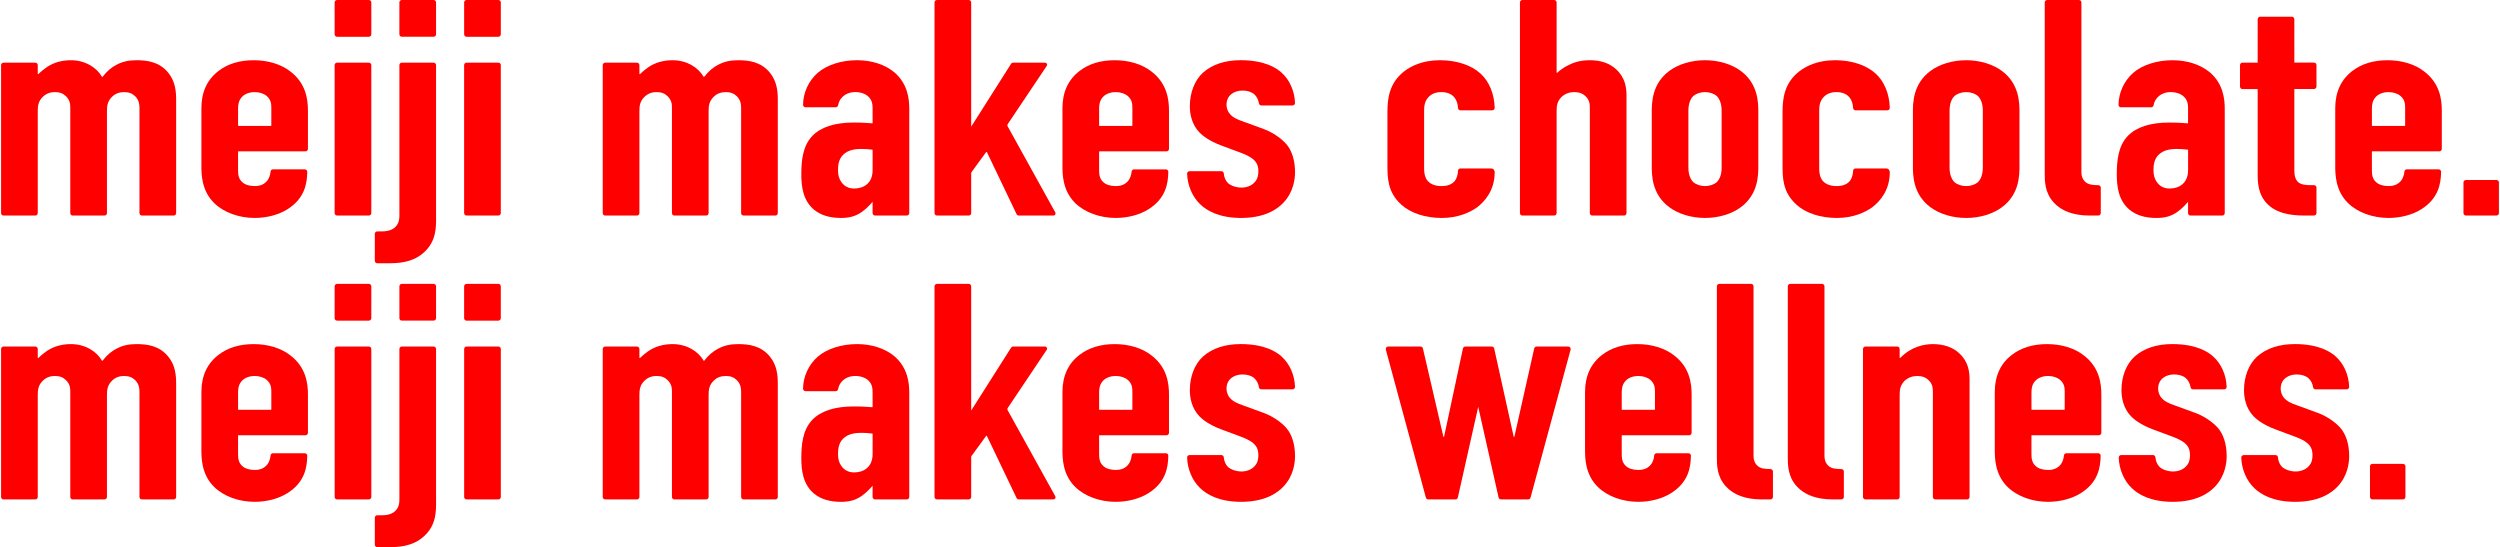
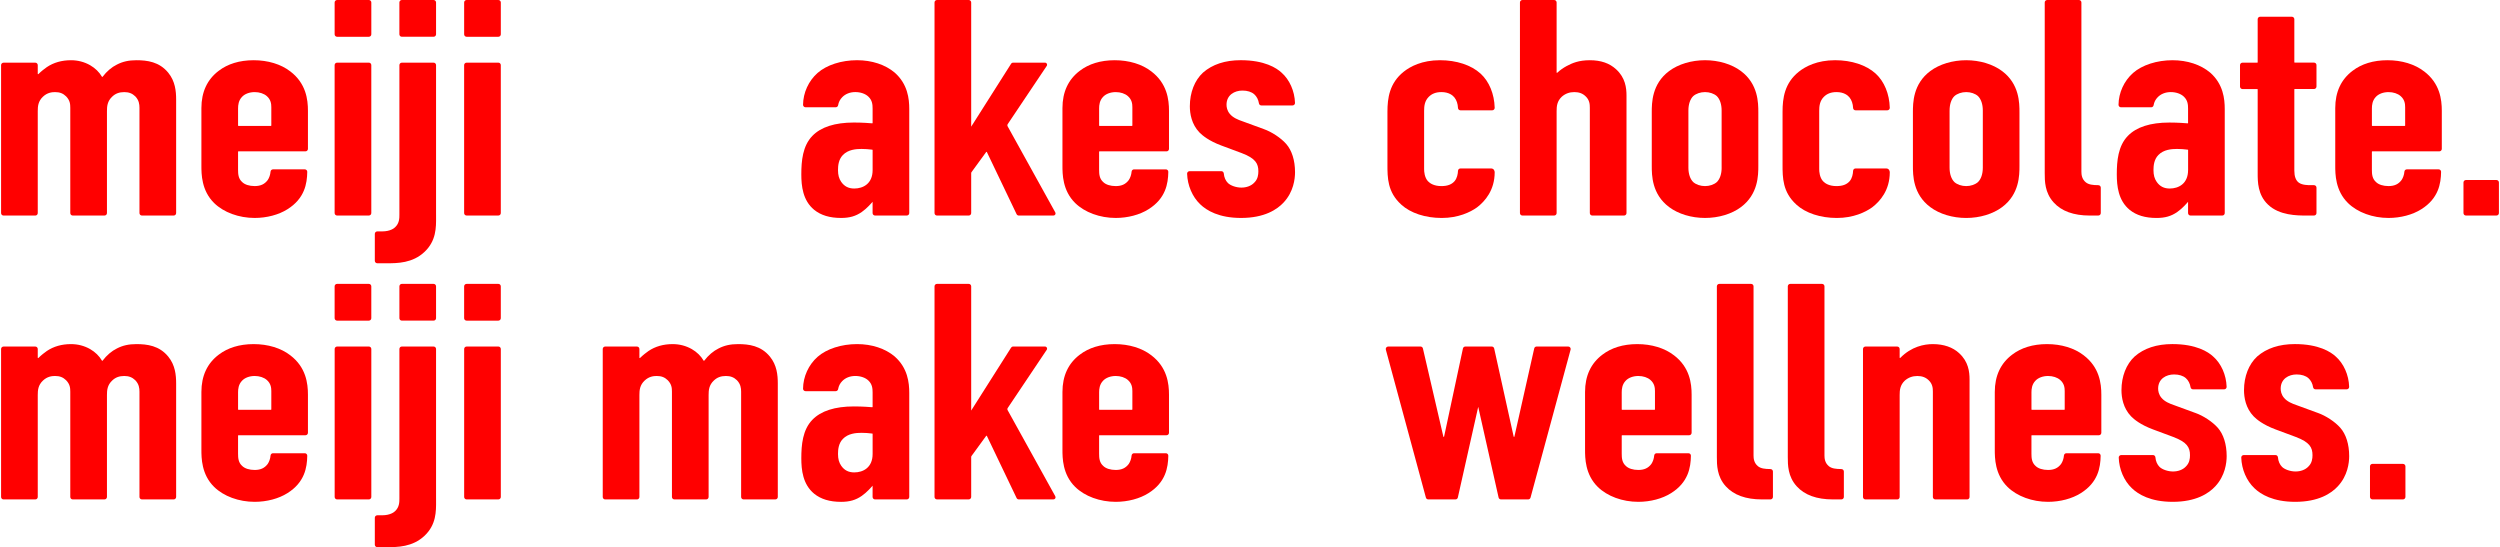
<svg xmlns="http://www.w3.org/2000/svg" width="1156" height="253" viewBox="0 0 1156 253" fill="none">
  <g clip-path="url(#clip0_45_1884)">
    <path d="M63.058 27.849C59.525 27.849 56.742 28.471 54.049 29.865C51.645 31.039 49.359 32.986 47.444 35.499C47.389 35.575 47.306 35.582 47.279 35.582C47.224 35.582 47.182 35.554 47.155 35.506C45.867 33.31 44.083 31.564 41.693 30.162C38.993 28.63 36.011 27.849 32.815 27.849C28.552 27.849 24.805 28.92 21.665 31.032C20.639 31.75 19.13 32.889 17.76 34.249C17.684 34.325 17.601 34.304 17.56 34.291C17.512 34.27 17.457 34.229 17.457 34.132V30.114C17.457 29.486 16.947 28.982 16.327 28.982H1.636C1.01 28.982 0.5 29.493 0.5 30.114V98.537C0.5 99.165 1.01 99.676 1.636 99.676H16.327C16.954 99.676 17.457 99.165 17.457 98.537V51.391C17.457 49.154 17.643 46.793 19.867 44.708C21.864 42.81 24.013 42.589 25.46 42.589C27.622 42.589 29.151 43.176 30.556 44.55C32.354 46.393 32.499 48.105 32.499 49.838V98.53C32.499 99.158 33.008 99.669 33.628 99.669H48.319C48.946 99.669 49.455 99.158 49.455 98.53V51.384C49.455 49.148 49.641 46.786 51.866 44.702C53.36 43.259 55.137 42.589 57.451 42.589C59.573 42.589 61.15 43.197 62.548 44.55C64.263 46.331 64.49 48.222 64.49 49.838V98.53C64.49 99.158 65 99.669 65.627 99.669H80.317C80.944 99.669 81.447 99.158 81.447 98.53V46.041C81.447 42.12 81.013 37.577 77.817 33.649C73.664 28.54 68.017 27.849 63.044 27.849H63.058Z" fill="#FF0000" />
-     <path d="M341.265 27.849C337.732 27.849 334.949 28.471 332.256 29.865C329.853 31.039 327.573 32.986 325.651 35.499C325.589 35.575 325.514 35.582 325.486 35.582C325.431 35.582 325.39 35.554 325.362 35.506C324.074 33.31 322.29 31.564 319.9 30.162C317.201 28.63 314.218 27.849 311.023 27.849C306.759 27.849 303.013 28.92 299.872 31.032C298.846 31.75 297.337 32.889 295.967 34.249C295.891 34.325 295.808 34.304 295.767 34.291C295.719 34.27 295.664 34.229 295.664 34.132V30.114C295.664 29.486 295.154 28.982 294.527 28.982H279.837C279.21 28.982 278.707 29.493 278.707 30.114V98.537C278.707 99.165 279.217 99.676 279.837 99.676H294.527C295.154 99.676 295.664 99.165 295.664 98.537V51.391C295.664 49.154 295.85 46.793 298.074 44.708C300.072 42.81 302.221 42.589 303.667 42.589C305.83 42.589 307.359 43.176 308.764 44.55C310.561 46.393 310.706 48.105 310.706 49.838V98.53C310.706 99.158 311.215 99.669 311.842 99.669H326.533C327.16 99.669 327.662 99.158 327.662 98.53V51.384C327.662 49.148 327.848 46.786 330.073 44.702C331.568 43.259 333.344 42.589 335.659 42.589C337.78 42.589 339.357 43.197 340.755 44.55C342.47 46.331 342.697 48.222 342.697 49.838V98.53C342.697 99.158 343.207 99.669 343.827 99.669H358.518C359.144 99.669 359.654 99.158 359.654 98.53V46.041C359.654 42.12 359.22 37.577 356.024 33.649C351.871 28.54 346.224 27.849 341.251 27.849H341.265Z" fill="#FF0000" />
    <path d="M134.218 33.007C129.913 29.679 123.9 27.849 117.289 27.849C110.677 27.849 105.277 29.582 101.158 32.724C95.828 36.735 93.128 42.541 93.128 49.976V76.686C93.128 80.4 93.128 88.119 99.03 93.897C103.431 98.205 110.436 100.78 117.764 100.78C123.349 100.78 128.866 99.317 132.895 96.769C140.878 91.792 141.993 84.902 142.076 79.455C142.076 79.151 141.966 78.868 141.752 78.647C141.539 78.426 141.25 78.309 140.94 78.309H126.228C125.636 78.309 125.147 78.771 125.099 79.379C124.989 80.794 124.5 82.223 123.776 83.279C122.33 85.192 120.471 86.041 117.757 86.041C115.284 86.041 113.191 85.371 111.992 84.191C110.222 82.637 110.078 80.532 110.078 78.502V70.162C110.078 70.066 110.16 69.983 110.257 69.983H141.263C141.89 69.983 142.393 69.472 142.393 68.844V51.225C142.393 46.062 141.546 38.557 134.204 32.993L134.218 33.007ZM125.45 58.039C125.45 58.136 125.367 58.219 125.271 58.219H110.264C110.167 58.219 110.084 58.136 110.084 58.039V50.121C110.084 48.657 110.27 46.517 111.882 44.819C113.156 43.417 115.353 42.589 117.771 42.589C119.995 42.589 122.034 43.266 123.377 44.439C125.209 46.048 125.457 47.932 125.457 49.562V58.046L125.45 58.039Z" fill="#FF0000" />
    <path d="M532.368 33.007C528.063 29.679 522.051 27.849 515.439 27.849C508.827 27.849 503.427 29.582 499.309 32.724C493.978 36.735 491.278 42.541 491.278 49.976V76.686C491.278 80.4 491.278 88.119 497.181 93.897C501.582 98.205 508.586 100.78 515.914 100.78C521.507 100.78 527.016 99.317 531.046 96.769C539.028 91.792 540.144 84.902 540.226 79.462C540.226 79.158 540.116 78.875 539.903 78.654C539.689 78.433 539.4 78.316 539.09 78.316H524.379C523.786 78.316 523.297 78.778 523.249 79.386C523.139 80.801 522.65 82.23 521.927 83.286C520.48 85.199 518.621 86.048 515.907 86.048C513.435 86.048 511.341 85.378 510.142 84.198C508.372 82.644 508.228 80.539 508.228 78.509V70.169C508.228 70.073 508.31 69.99 508.407 69.99H539.414C540.04 69.99 540.543 69.479 540.543 68.851V51.232C540.543 46.068 539.696 38.564 532.354 33L532.368 33.007ZM523.6 58.039C523.6 58.136 523.518 58.219 523.421 58.219H508.414C508.317 58.219 508.235 58.136 508.235 58.039V50.121C508.235 48.657 508.421 46.517 510.032 44.819C511.306 43.417 513.504 42.589 515.921 42.589C518.146 42.589 520.184 43.266 521.527 44.439C523.359 46.048 523.607 47.932 523.607 49.562V58.046L523.6 58.039Z" fill="#FF0000" />
    <path d="M1120.9 33.007C1116.6 29.679 1110.59 27.849 1103.98 27.849C1097.36 27.849 1091.96 29.582 1087.85 32.724C1082.51 36.735 1079.82 42.541 1079.82 49.976V76.686C1079.82 80.4 1079.82 88.119 1085.72 93.897C1090.12 98.205 1097.12 100.78 1104.45 100.78C1110.04 100.78 1115.55 99.317 1119.58 96.769C1127.56 91.792 1128.68 84.902 1128.76 79.455C1128.76 79.151 1128.65 78.868 1128.44 78.647C1128.23 78.426 1127.94 78.309 1127.63 78.309H1112.92C1112.32 78.309 1111.83 78.771 1111.79 79.379C1111.68 80.794 1111.19 82.223 1110.46 83.279C1109.02 85.192 1107.16 86.041 1104.44 86.041C1101.97 86.041 1099.88 85.371 1098.68 84.191C1096.91 82.637 1096.76 80.532 1096.76 78.502V70.162C1096.76 70.066 1096.85 69.983 1096.94 69.983H1127.95C1128.58 69.983 1129.09 69.472 1129.09 68.844V51.225C1129.09 46.062 1128.24 38.557 1120.9 32.993L1120.9 33.007ZM1112.14 58.039C1112.14 58.136 1112.05 58.219 1111.96 58.219H1096.95C1096.85 58.219 1096.77 58.136 1096.77 58.039V50.121C1096.77 48.657 1096.96 46.517 1098.57 44.819C1099.84 43.417 1102.04 42.589 1104.46 42.589C1106.68 42.589 1108.73 43.266 1110.06 44.439C1111.9 46.048 1112.14 47.932 1112.14 49.562V58.046L1112.14 58.039Z" fill="#FF0000" />
    <path d="M185.811 0H200.501C201.128 0 201.631 0.511 201.631 1.132V15.858C201.631 16.486 201.121 16.997 200.495 16.997H185.804C185.177 16.997 184.674 16.486 184.674 15.865V1.139C184.674 0.511 185.184 0 185.811 0Z" fill="#FF0000" />
    <path d="M155.872 28.968H170.562C171.189 28.968 171.692 29.479 171.692 30.1V98.523C171.692 99.151 171.182 99.662 170.555 99.662H155.865C155.238 99.662 154.728 99.151 154.728 98.523V30.107C154.728 29.479 155.238 28.975 155.858 28.975L155.872 28.968Z" fill="#FF0000" />
    <path d="M201.631 99.186V30.107C201.631 29.479 201.121 28.975 200.501 28.975H185.811C185.184 28.975 184.681 29.486 184.681 30.107V99.186C184.681 100.877 184.681 103.197 182.739 105.033C182.291 105.495 180.521 107.001 176.678 107.001H174.454C173.827 107.001 173.317 107.511 173.317 108.14V120.601C173.317 121.229 173.827 121.733 174.454 121.733H178.917C183.648 121.733 190.804 121.733 196.369 116.403C201.714 111.302 201.672 105.219 201.638 100.325C201.638 99.938 201.638 99.558 201.638 99.186H201.631Z" fill="#FF0000" />
    <path d="M155.872 0H170.562C171.189 0 171.699 0.511 171.699 1.139V15.865C171.699 16.493 171.189 17.004 170.562 17.004H155.872C155.245 17.004 154.735 16.493 154.735 15.865V1.139C154.735 0.511 155.245 0 155.872 0Z" fill="#FF0000" />
    <path d="M215.75 28.968H230.441C231.067 28.968 231.57 29.479 231.57 30.1V98.523C231.57 99.151 231.061 99.662 230.434 99.662H215.743C215.116 99.662 214.614 99.151 214.614 98.53V30.107C214.614 29.479 215.123 28.975 215.743 28.975L215.75 28.968Z" fill="#FF0000" />
    <path d="M215.75 0H230.441C231.067 0 231.577 0.511 231.577 1.139V15.865C231.577 16.493 231.067 17.004 230.441 17.004H215.75C215.123 17.004 214.62 16.493 214.62 15.872V1.132C214.62 0.504 215.13 0 215.75 0Z" fill="#FF0000" />
    <path d="M413.72 33.58C409.332 29.879 403.148 27.843 396.295 27.843C389.07 27.843 382.251 30.045 378.057 33.725C373.897 37.377 371.383 42.886 371.328 48.457C371.328 48.761 371.445 49.044 371.659 49.265C371.872 49.479 372.168 49.603 372.471 49.603H386.439C386.99 49.603 387.465 49.196 387.555 48.63C387.789 47.228 388.436 45.965 389.435 44.957C390.916 43.417 393.065 42.575 395.489 42.575C397.913 42.575 400.165 43.348 401.557 44.695C403.341 46.393 403.492 48.367 403.492 50.252V56.852C403.492 56.914 403.464 56.949 403.437 56.976C403.396 57.011 403.341 57.032 403.292 57.025C398.733 56.659 395.916 56.659 394.848 56.659C386.046 56.659 379.579 58.744 375.626 62.851C371.135 67.477 370.529 74.429 370.529 80.615C370.529 85.979 371.204 92.689 376.466 97.018C379.6 99.551 383.67 100.78 388.925 100.78C392.837 100.78 395.696 99.959 398.478 98.026C400.778 96.438 402.879 94.015 403.485 93.303C403.485 93.303 403.485 93.303 403.485 93.317V98.523C403.485 99.151 403.995 99.662 404.615 99.662H419.305C419.932 99.662 420.442 99.151 420.442 98.523V50.397C420.442 45.716 419.746 38.882 413.713 33.58H413.72ZM403.499 78.654C403.499 84.936 399.119 87.173 395.014 87.173C392.383 87.173 390.475 86.207 389.008 84.142C387.961 82.651 387.493 80.953 387.493 78.654C387.493 76.645 387.727 73.738 389.759 71.674C392.169 69.161 395.833 68.871 398.375 68.871C399.952 68.871 401.667 68.989 403.341 69.21C403.43 69.223 403.499 69.299 403.499 69.389V78.654Z" fill="#FF0000" />
    <path d="M1011.71 56.983C1011.67 57.018 1011.63 57.032 1011.57 57.032C1007.02 56.666 1004.19 56.666 1003.12 56.666C994.322 56.666 987.855 58.751 983.902 62.858C979.411 67.484 978.805 74.436 978.805 80.621C978.805 85.986 979.48 92.696 984.742 97.025C987.869 99.558 991.946 100.787 997.201 100.787C1001.11 100.787 1003.97 99.966 1006.75 98.033C1009.05 96.445 1011.16 94.022 1011.76 93.311C1011.76 93.311 1011.76 93.311 1011.76 93.324V98.53C1011.76 99.158 1012.27 99.669 1012.9 99.669H1027.59C1028.22 99.669 1028.72 99.158 1028.72 98.53V50.404C1028.72 45.723 1028.03 38.889 1022 33.587C1017.61 29.886 1011.42 27.849 1004.57 27.849C997.346 27.849 990.528 30.052 986.333 33.731C982.173 37.384 979.659 42.893 979.604 48.464C979.604 48.768 979.721 49.051 979.935 49.272C980.148 49.486 980.444 49.61 980.748 49.61H994.715C995.273 49.61 995.741 49.203 995.831 48.637C996.065 47.235 996.712 45.972 997.711 44.964C999.192 43.424 1001.34 42.582 1003.77 42.582C1006.19 42.582 1008.44 43.355 1009.83 44.702C1011.62 46.4 1011.76 48.374 1011.76 50.259V56.859C1011.76 56.921 1011.73 56.956 1011.71 56.983H1011.71ZM1011.77 78.654C1011.77 84.936 1007.39 87.173 1003.29 87.173C1000.66 87.173 998.751 86.207 997.284 84.142C996.237 82.644 995.769 80.953 995.769 78.654C995.769 76.645 996.003 73.739 998.035 71.674C1000.45 69.161 1004.11 68.871 1006.65 68.871C1008.23 68.871 1009.94 68.989 1011.62 69.21C1011.71 69.223 1011.78 69.299 1011.78 69.389V78.654H1011.77Z" fill="#FF0000" />
    <path d="M465.891 58.322C465.74 58.046 465.754 57.715 465.926 57.453L484.005 30.487C484.205 30.19 484.225 29.803 484.053 29.486C483.888 29.168 483.557 28.968 483.199 28.968H468.481C468.088 28.968 467.73 29.168 467.524 29.493L449.079 58.571V1.139C449.079 0.511 448.57 0 447.943 0H433.252C432.625 0 432.123 0.511 432.123 1.139V98.53C432.123 99.158 432.632 99.669 433.252 99.669H447.943C448.57 99.669 449.079 99.158 449.079 98.53V80.076C449.079 79.897 449.134 79.731 449.238 79.586L456.022 70.273C456.077 70.204 456.146 70.197 456.18 70.204C456.215 70.204 456.283 70.225 456.325 70.3L470.072 99.027C470.258 99.42 470.657 99.669 471.091 99.669H487.125C487.469 99.669 487.786 99.489 487.958 99.192C488.137 98.895 488.137 98.53 487.972 98.226L465.884 58.329L465.891 58.322Z" fill="#FF0000" />
    <path d="M584.264 59.648L574.656 56.127C572.383 55.361 570.076 54.401 568.63 52.62C567.397 51.129 567.142 49.513 567.142 48.429C567.142 43.907 570.841 41.878 574.505 41.878C576.798 41.878 578.678 42.472 579.953 43.583C581.089 44.584 581.881 46.11 582.129 47.774C582.212 48.347 582.687 48.761 583.245 48.761H597.667C597.977 48.761 598.273 48.63 598.493 48.409C598.714 48.188 598.824 47.898 598.81 47.587C598.624 42.085 596.296 36.845 592.591 33.587C590.284 31.439 584.76 27.836 573.706 27.836C566.474 27.836 560.606 29.769 556.26 33.587C552.396 37.142 550.185 42.803 550.185 49.12C550.185 52.551 550.957 57.439 554.642 61.264C555.943 62.596 558.981 65.15 564.738 67.284L574.174 70.797C580.607 73.221 581.867 75.713 581.867 79.206C581.867 80.801 581.647 82.844 579.918 84.501C578.568 85.924 576.419 86.745 574.023 86.745C571.626 86.745 569.029 85.834 567.796 84.632C566.715 83.576 566.019 81.968 565.882 80.214C565.834 79.607 565.351 79.151 564.766 79.151H550.061C549.752 79.151 549.449 79.282 549.235 79.503C549.021 79.724 548.911 80.014 548.918 80.325C549.097 85.751 551.363 91.032 554.972 94.457C557.954 97.342 563.65 100.78 573.864 100.78C584.698 100.78 590.559 96.873 593.576 93.6C598.142 88.699 598.824 82.748 598.824 79.634C598.824 74.18 597.364 69.52 594.705 66.524C592.24 63.735 588.045 60.974 584.271 59.648H584.264Z" fill="#FF0000" />
    <path d="M647.944 94.615C652.249 98.537 659.067 100.787 666.664 100.787C674.261 100.787 679.853 98.136 682.953 95.906C686.686 93.069 691.142 87.946 691.142 79.641C691.142 78.937 690.701 77.894 689.489 77.894H675.308C674.702 77.894 674.206 78.371 674.178 78.978C674.116 80.414 673.779 82.416 672.553 83.818C671.189 85.337 669.274 86.048 666.513 86.048C663.138 86.048 661.271 84.833 660.3 83.811C658.682 82.078 658.51 79.33 658.51 78.233V51.239C658.51 49.03 658.764 46.717 660.61 44.826C662.084 43.314 664.013 42.582 666.506 42.582C670.025 42.582 671.788 44.142 672.532 45.067C673.531 46.331 674.082 47.974 674.178 49.941C674.206 50.542 674.702 51.011 675.308 51.011H689.998C690.308 51.011 690.605 50.887 690.818 50.666C691.032 50.445 691.149 50.155 691.142 49.852C690.977 43.431 688.593 37.66 684.592 34.014C680.294 30.093 673.469 27.843 665.872 27.843C657.525 27.843 652.139 30.728 649.095 33.145C642.448 38.426 641.553 45.468 641.553 51.654V76.127C641.553 82.085 641.546 88.837 647.951 94.608L647.944 94.615Z" fill="#FF0000" />
    <path d="M830.638 94.615C834.943 98.537 841.768 100.787 849.358 100.787C856.948 100.787 862.547 98.136 865.646 95.906C869.379 93.069 873.835 87.946 873.835 79.641C873.835 78.937 873.395 77.894 872.182 77.894H858.001C857.395 77.894 856.899 78.371 856.872 78.978C856.81 80.414 856.472 82.416 855.246 83.818C853.883 85.337 851.968 86.048 849.206 86.048C845.831 86.048 843.965 84.833 842.994 83.811C841.375 82.078 841.203 79.33 841.203 78.233V51.239C841.203 49.03 841.458 46.717 843.304 44.826C844.778 43.314 846.706 42.582 849.199 42.582C852.719 42.582 854.482 44.142 855.226 45.067C856.224 46.331 856.775 47.974 856.872 49.941C856.899 50.542 857.395 51.011 858.001 51.011H872.692C872.995 51.011 873.298 50.887 873.512 50.666C873.725 50.445 873.842 50.155 873.835 49.852C873.67 43.431 871.287 37.66 867.292 34.014C862.995 30.093 856.169 27.843 848.573 27.843C840.225 27.843 834.839 30.728 831.795 33.145C825.149 38.426 824.253 45.468 824.253 51.654V76.127C824.253 82.085 824.246 88.837 830.652 94.608L830.638 94.615Z" fill="#FF0000" />
    <path d="M735.138 49.838V98.53C735.138 99.158 735.648 99.669 736.268 99.669H750.958C751.585 99.669 752.095 99.158 752.095 98.53V44.218C752.095 40.594 751.551 35.934 747.301 32.054C744.236 29.223 740.255 27.849 735.138 27.849C730.021 27.849 726.99 29.161 724.353 30.576C722.796 31.419 721.357 32.447 720.069 33.635C719.993 33.704 719.924 33.683 719.883 33.669C719.841 33.656 719.779 33.607 719.779 33.511V1.139C719.779 0.511 719.27 0 718.643 0H703.952C703.325 0 702.823 0.511 702.823 1.139V98.53C702.823 99.158 703.332 99.669 703.952 99.669H718.643C719.27 99.669 719.779 99.158 719.779 98.53V51.384C719.779 49.148 719.965 46.786 722.176 44.715C723.781 43.3 725.723 42.582 727.941 42.582C730.159 42.582 731.832 43.21 733.21 44.556C734.993 46.255 735.138 48.167 735.138 49.831V49.838Z" fill="#FF0000" />
    <path d="M813.048 76.686V51.943C813.048 47.691 813.048 38.847 805.017 32.862C800.761 29.672 794.707 27.843 788.412 27.843C782.117 27.843 776.063 29.672 771.806 32.855C763.776 38.84 763.776 47.684 763.776 51.937V76.679C763.776 80.932 763.776 89.776 771.806 95.761C776.07 98.951 782.117 100.78 788.412 100.78C794.707 100.78 800.761 98.951 805.017 95.768C813.048 89.783 813.048 80.939 813.048 76.686ZM796.091 77.529C796.091 80.421 795.292 82.796 793.853 84.198C792.537 85.357 790.499 86.048 788.405 86.048C786.311 86.048 784.279 85.357 782.978 84.218C781.524 82.796 780.718 80.421 780.718 77.529V51.101C780.718 48.209 781.517 45.834 782.957 44.432C784.272 43.272 786.311 42.582 788.398 42.582C790.485 42.582 792.523 43.272 793.825 44.411C795.278 45.834 796.077 48.209 796.077 51.101V77.529H796.091Z" fill="#FF0000" />
    <path d="M892.562 95.768C896.825 98.958 902.872 100.787 909.167 100.787C915.462 100.787 921.516 98.958 925.773 95.775C933.803 89.79 933.803 80.946 933.803 76.693V51.95C933.803 47.698 933.803 38.854 925.773 32.868C921.516 29.679 915.462 27.849 909.167 27.849C902.872 27.849 896.825 29.679 892.562 32.862C884.531 38.847 884.531 47.691 884.531 51.944V76.686C884.531 80.939 884.531 89.783 892.562 95.768ZM901.488 51.101C901.488 48.209 902.287 45.834 903.726 44.432C905.042 43.272 907.081 42.582 909.174 42.582C911.268 42.582 913.3 43.272 914.601 44.411C916.055 45.834 916.854 48.209 916.854 51.101V77.529C916.854 80.421 916.055 82.796 914.615 84.198C913.3 85.357 911.261 86.048 909.167 86.048C907.074 86.048 905.042 85.357 903.74 84.218C902.287 82.796 901.481 80.421 901.481 77.529V51.101H901.488Z" fill="#FF0000" />
    <path d="M966.284 99.662H970.272C970.899 99.662 971.401 99.151 971.401 98.523V86.759C971.401 86.138 970.892 85.633 970.272 85.627C967.627 85.599 965.83 85.378 964.5 84.329C962.655 82.844 962.441 80.78 962.441 79.358V1.139C962.441 0.511 961.931 0 961.305 0H946.614C945.987 0 945.484 0.511 945.484 1.139V80.069C945.484 83.659 945.484 89.079 949.61 93.607C953.246 97.632 958.86 99.669 966.284 99.669V99.662Z" fill="#FF0000" />
    <path d="M1043.77 41.174C1043.86 41.174 1043.95 41.257 1043.95 41.353V80.2C1043.95 83.901 1043.95 90.1 1048.73 94.608C1053.97 99.662 1062.33 99.662 1066.34 99.662H1070.01C1070.63 99.662 1071.14 99.151 1071.14 98.523V86.759C1071.14 86.131 1070.63 85.62 1070.01 85.62H1068.58C1067.18 85.62 1064.57 85.62 1062.95 84.446C1061.59 83.438 1060.9 81.581 1060.9 78.923V41.339C1060.9 41.243 1060.99 41.16 1061.08 41.16H1070.01C1070.63 41.16 1071.14 40.649 1071.14 40.021V30.086C1071.14 29.458 1070.63 28.954 1070.01 28.954H1061.08C1060.99 28.954 1060.9 28.871 1060.9 28.775V8.878C1060.9 8.25 1060.39 7.739 1059.77 7.739H1045.08C1044.45 7.739 1043.95 8.25 1043.95 8.878V28.795C1043.95 28.892 1043.86 28.975 1043.77 28.975H1036.92C1036.29 28.975 1035.78 29.486 1035.78 30.107V40.041C1035.78 40.67 1036.29 41.181 1036.92 41.181H1043.77V41.174Z" fill="#FF0000" />
    <path d="M1154.36 83.238H1140.25C1139.62 83.238 1139.11 83.748 1139.11 84.377V98.523C1139.11 99.152 1139.62 99.662 1140.25 99.662H1154.36C1154.99 99.662 1155.5 99.152 1155.5 98.523V84.377C1155.5 83.748 1154.99 83.238 1154.36 83.238Z" fill="#FF0000" />
    <path d="M963.481 164.274C959.176 160.946 953.164 159.117 946.552 159.117C939.94 159.117 934.54 160.849 930.422 163.991C925.091 168.002 922.391 173.808 922.391 181.243V207.953C922.391 211.668 922.391 219.386 928.294 225.164C932.695 229.479 939.699 232.047 947.027 232.047C952.613 232.047 958.13 230.584 962.159 228.036C970.141 223.059 971.257 216.169 971.339 210.722C971.339 210.418 971.229 210.135 971.016 209.914C970.802 209.693 970.513 209.576 970.203 209.576H955.492C954.899 209.576 954.41 210.038 954.362 210.646C954.252 212.061 953.763 213.49 953.04 214.546C951.593 216.459 949.734 217.308 947.02 217.308C944.548 217.308 942.454 216.638 941.256 215.458C939.486 213.904 939.341 211.799 939.341 209.776V201.436C939.341 201.34 939.424 201.257 939.52 201.257H970.527C971.154 201.257 971.656 200.746 971.656 200.118V182.499C971.656 177.342 970.809 169.831 963.467 164.267L963.481 164.274ZM954.713 189.306C954.713 189.403 954.631 189.486 954.534 189.486H939.527C939.43 189.486 939.348 189.403 939.348 189.306V181.388C939.348 179.924 939.534 177.784 941.145 176.086C942.419 174.684 944.617 173.856 947.034 173.856C949.259 173.856 951.304 174.533 952.64 175.706C954.472 177.315 954.72 179.199 954.72 180.829V189.313L954.713 189.306Z" fill="#FF0000" />
    <path d="M63.058 159.117C59.525 159.117 56.742 159.738 54.049 161.132C51.645 162.306 49.366 164.253 47.444 166.766C47.382 166.842 47.306 166.849 47.279 166.849C47.224 166.849 47.182 166.821 47.155 166.773C45.867 164.577 44.083 162.831 41.693 161.429C38.993 159.897 36.011 159.117 32.815 159.117C28.552 159.117 24.805 160.187 21.665 162.299C20.639 163.017 19.13 164.163 17.76 165.516C17.684 165.592 17.601 165.572 17.56 165.558C17.512 165.537 17.457 165.496 17.457 165.399V161.381C17.457 160.753 16.947 160.242 16.327 160.242H1.636C1.01 160.242 0.5 160.753 0.5 161.381V229.804C0.5 230.432 1.01 230.936 1.636 230.936H16.327C16.954 230.936 17.457 230.425 17.457 229.804V182.658C17.457 180.421 17.643 178.06 19.867 175.975C21.864 174.077 24.013 173.856 25.46 173.856C27.622 173.856 29.151 174.443 30.556 175.817C32.354 177.66 32.499 179.372 32.499 181.105V229.797C32.499 230.425 33.008 230.929 33.628 230.929H48.319C48.946 230.929 49.455 230.418 49.455 229.797V182.651C49.455 180.414 49.641 178.053 51.866 175.968C53.36 174.526 55.13 173.856 57.451 173.856C59.573 173.856 61.15 174.463 62.548 175.817C64.263 177.598 64.49 179.489 64.49 181.105V229.797C64.49 230.425 65 230.929 65.627 230.929H80.317C80.944 230.929 81.447 230.418 81.447 229.797V177.308C81.447 173.386 81.013 168.844 77.817 164.916C73.664 159.807 68.017 159.117 63.044 159.117H63.058Z" fill="#FF0000" />
    <path d="M341.265 159.117C337.732 159.117 334.949 159.738 332.256 161.132C329.853 162.306 327.573 164.253 325.651 166.766C325.589 166.842 325.514 166.849 325.486 166.849C325.431 166.849 325.39 166.821 325.362 166.773C324.074 164.577 322.29 162.831 319.9 161.429C317.201 159.897 314.218 159.117 311.023 159.117C306.759 159.117 303.013 160.187 299.872 162.299C298.846 163.017 297.337 164.163 295.967 165.516C295.891 165.592 295.808 165.572 295.767 165.558C295.719 165.537 295.664 165.496 295.664 165.399V161.381C295.664 160.753 295.154 160.242 294.527 160.242H279.837C279.21 160.242 278.707 160.753 278.707 161.381V229.804C278.707 230.432 279.217 230.936 279.837 230.936H294.527C295.154 230.936 295.664 230.425 295.664 229.804V182.658C295.664 180.421 295.85 178.06 298.074 175.975C300.072 174.077 302.221 173.856 303.667 173.856C305.83 173.856 307.359 174.443 308.764 175.817C310.561 177.66 310.706 179.372 310.706 181.105V229.797C310.706 230.425 311.215 230.929 311.842 230.929H326.533C327.16 230.929 327.662 230.418 327.662 229.797V182.651C327.662 180.414 327.848 178.053 330.073 175.968C331.568 174.526 333.338 173.856 335.659 173.856C337.78 173.856 339.357 174.463 340.755 175.817C342.47 177.598 342.697 179.489 342.697 181.105V229.797C342.697 230.425 343.207 230.929 343.827 230.929H358.518C359.144 230.929 359.654 230.418 359.654 229.797V177.308C359.654 173.386 359.22 168.844 356.024 164.916C351.871 159.807 346.224 159.117 341.251 159.117H341.265Z" fill="#FF0000" />
    <path d="M134.218 164.274C129.913 160.946 123.9 159.117 117.289 159.117C110.677 159.117 105.277 160.849 101.158 163.991C95.828 168.002 93.128 173.808 93.128 181.243V207.953C93.128 211.668 93.128 219.386 99.03 225.164C103.431 229.479 110.436 232.047 117.764 232.047C123.349 232.047 128.866 230.584 132.895 228.036C140.878 223.059 141.993 216.169 142.076 210.722C142.076 210.418 141.966 210.135 141.752 209.914C141.539 209.693 141.25 209.576 140.94 209.576H126.228C125.636 209.576 125.147 210.038 125.099 210.646C124.989 212.061 124.5 213.49 123.776 214.546C122.33 216.459 120.471 217.308 117.757 217.308C115.284 217.308 113.191 216.638 111.992 215.458C110.222 213.904 110.078 211.799 110.078 209.776V201.436C110.078 201.34 110.16 201.257 110.257 201.257H141.263C141.89 201.257 142.393 200.746 142.393 200.118V182.499C142.393 177.342 141.546 169.831 134.204 164.267L134.218 164.274ZM125.45 189.306C125.45 189.403 125.367 189.486 125.271 189.486H110.264C110.167 189.486 110.084 189.403 110.084 189.306V181.388C110.084 179.924 110.27 177.784 111.882 176.086C113.156 174.684 115.353 173.856 117.771 173.856C119.995 173.856 122.034 174.533 123.377 175.706C125.209 177.315 125.457 179.199 125.457 180.829V189.313L125.45 189.306Z" fill="#FF0000" />
    <path d="M532.368 164.274C528.063 160.946 522.051 159.117 515.439 159.117C508.827 159.117 503.427 160.849 499.309 163.991C493.978 168.002 491.278 173.808 491.278 181.243V207.953C491.278 211.668 491.278 219.386 497.181 225.164C501.582 229.479 508.586 232.047 515.914 232.047C521.507 232.047 527.016 230.584 531.046 228.036C539.028 223.059 540.144 216.169 540.226 210.722C540.226 210.418 540.116 210.135 539.903 209.914C539.689 209.693 539.4 209.576 539.09 209.576H524.379C523.786 209.576 523.297 210.038 523.249 210.646C523.139 212.061 522.65 213.49 521.927 214.546C520.48 216.459 518.621 217.308 515.907 217.308C513.435 217.308 511.341 216.638 510.142 215.458C508.372 213.904 508.228 211.799 508.228 209.776V201.436C508.228 201.34 508.31 201.257 508.407 201.257H539.414C540.04 201.257 540.543 200.746 540.543 200.118V182.499C540.543 177.342 539.696 169.831 532.354 164.267L532.368 164.274ZM523.6 189.306C523.6 189.403 523.518 189.486 523.421 189.486H508.414C508.317 189.486 508.235 189.403 508.235 189.306V181.388C508.235 179.924 508.421 177.784 510.032 176.086C511.306 174.684 513.504 173.856 515.921 173.856C518.146 173.856 520.184 174.533 521.527 175.706C523.359 177.315 523.607 179.199 523.607 180.829V189.313L523.6 189.306Z" fill="#FF0000" />
    <path d="M774.017 164.274C769.713 160.946 763.7 159.117 757.088 159.117C750.476 159.117 745.077 160.849 740.958 163.991C735.627 168.002 732.927 173.808 732.927 181.243V207.953C732.927 211.668 732.927 219.386 738.83 225.164C743.231 229.479 750.228 232.047 757.563 232.047C763.149 232.047 768.666 230.584 772.695 228.036C780.677 223.059 781.793 216.169 781.876 210.722C781.876 210.418 781.765 210.135 781.552 209.914C781.338 209.693 781.049 209.576 780.739 209.576H766.028C765.436 209.576 764.947 210.038 764.898 210.646C764.788 212.061 764.299 213.49 763.583 214.546C762.136 216.459 760.277 217.308 757.563 217.308C755.091 217.308 752.997 216.638 751.799 215.458C750.029 213.904 749.884 211.799 749.884 209.776V201.436C749.884 201.34 749.967 201.257 750.063 201.257H781.07C781.696 201.257 782.206 200.746 782.206 200.118V182.499C782.206 177.342 781.359 169.831 774.017 164.267V164.274ZM765.25 189.306C765.25 189.403 765.167 189.486 765.07 189.486H750.063C749.967 189.486 749.884 189.403 749.884 189.306V181.388C749.884 179.924 750.07 177.784 751.682 176.086C752.956 174.684 755.153 173.856 757.57 173.856C759.795 173.856 761.84 174.533 763.176 175.706C765.008 177.315 765.256 179.199 765.256 180.829V189.313L765.25 189.306Z" fill="#FF0000" />
    <path d="M201.631 230.453V161.374C201.631 160.746 201.121 160.235 200.501 160.235H185.811C185.184 160.235 184.681 160.746 184.681 161.374V230.453C184.681 232.144 184.681 234.464 182.739 236.3C182.291 236.762 180.521 238.268 176.678 238.268H174.454C173.827 238.268 173.317 238.778 173.317 239.407V251.868C173.317 252.496 173.827 253.007 174.454 253.007H178.917C183.648 253.007 190.804 253.007 196.369 247.677C201.714 242.575 201.672 236.493 201.638 231.599C201.638 231.212 201.638 230.832 201.638 230.459L201.631 230.453Z" fill="#FF0000" />
    <path d="M155.872 131.267H170.562C171.189 131.267 171.692 131.778 171.692 132.399V147.125C171.692 147.753 171.182 148.264 170.555 148.264H155.865C155.238 148.264 154.728 147.753 154.728 147.125V132.399C154.728 131.771 155.238 131.267 155.858 131.267H155.872Z" fill="#FF0000" />
    <path d="M155.872 160.235H170.562C171.189 160.235 171.699 160.746 171.699 161.374V229.797C171.699 230.425 171.189 230.929 170.569 230.929H155.878C155.252 230.929 154.749 230.418 154.749 229.797V161.374C154.749 160.746 155.259 160.235 155.885 160.235H155.872Z" fill="#FF0000" />
    <path d="M185.811 131.267H200.501C201.128 131.267 201.631 131.778 201.631 132.399V147.125C201.631 147.753 201.121 148.257 200.501 148.257H185.811C185.184 148.257 184.681 147.746 184.681 147.125V132.399C184.681 131.771 185.191 131.26 185.818 131.26L185.811 131.267Z" fill="#FF0000" />
    <path d="M215.75 160.235H230.441C231.067 160.235 231.577 160.746 231.577 161.374V229.797C231.577 230.425 231.067 230.929 230.448 230.929H215.757C215.13 230.929 214.627 230.418 214.627 229.797V161.374C214.627 160.746 215.137 160.242 215.757 160.242L215.75 160.235Z" fill="#FF0000" />
    <path d="M215.75 131.267H230.441C231.067 131.267 231.57 131.778 231.57 132.399V147.125C231.57 147.753 231.061 148.264 230.434 148.264H215.743C215.116 148.264 214.614 147.753 214.614 147.132V132.406C214.614 131.778 215.123 131.274 215.743 131.274L215.75 131.267Z" fill="#FF0000" />
    <path d="M413.72 164.847C409.332 161.146 403.148 159.11 396.295 159.11C389.07 159.11 382.251 161.312 378.057 164.992C373.897 168.651 371.383 174.153 371.328 179.724C371.328 180.028 371.445 180.311 371.659 180.532C371.872 180.746 372.168 180.877 372.471 180.877H386.439C386.99 180.877 387.465 180.47 387.555 179.904C387.789 178.502 388.436 177.239 389.435 176.231C390.916 174.691 393.065 173.849 395.489 173.849C397.913 173.849 400.165 174.622 401.557 175.968C403.341 177.667 403.492 179.648 403.492 181.526V188.126C403.492 188.188 403.464 188.229 403.437 188.25C403.396 188.285 403.347 188.305 403.292 188.298C398.74 187.933 395.916 187.933 394.848 187.933C386.046 187.933 379.579 190.018 375.626 194.125C371.135 198.751 370.529 205.703 370.529 211.888C370.529 217.253 371.204 223.963 376.466 228.292C379.6 230.825 383.67 232.054 388.925 232.054C392.837 232.054 395.696 231.233 398.478 229.3C400.778 227.712 402.879 225.289 403.485 224.577C403.485 224.577 403.485 224.577 403.485 224.591V229.797C403.485 230.425 403.995 230.929 404.615 230.929H419.305C419.932 230.929 420.442 230.418 420.442 229.797V181.671C420.442 176.99 419.746 170.156 413.713 164.853L413.72 164.847ZM403.499 209.921C403.499 216.203 399.119 218.44 395.014 218.44C392.383 218.44 390.475 217.48 389.008 215.409C387.961 213.918 387.493 212.22 387.493 209.921C387.493 207.912 387.727 205.005 389.759 202.941C392.169 200.428 395.833 200.138 398.375 200.138C399.952 200.138 401.667 200.256 403.341 200.477C403.43 200.49 403.499 200.566 403.499 200.656V209.921Z" fill="#FF0000" />
    <path d="M465.891 189.59C465.74 189.313 465.754 188.982 465.926 188.72L484.005 161.754C484.205 161.457 484.225 161.07 484.053 160.753C483.881 160.435 483.557 160.235 483.199 160.235H468.481C468.088 160.235 467.737 160.435 467.524 160.76L449.079 189.838V132.399C449.079 131.771 448.57 131.267 447.943 131.267H433.252C432.625 131.267 432.123 131.778 432.123 132.399V229.79C432.123 230.418 432.632 230.922 433.252 230.922H447.943C448.57 230.922 449.079 230.411 449.079 229.79V211.329C449.079 211.15 449.134 210.984 449.238 210.839L456.022 201.526C456.077 201.457 456.139 201.45 456.18 201.457C456.215 201.457 456.283 201.478 456.325 201.554L470.072 230.28C470.258 230.673 470.657 230.922 471.091 230.922H487.125C487.469 230.922 487.786 230.742 487.958 230.446C488.131 230.149 488.137 229.783 487.972 229.479L465.884 189.583L465.891 189.59Z" fill="#FF0000" />
-     <path d="M584.264 190.915L574.656 187.394C572.383 186.628 570.076 185.668 568.63 183.887C567.397 182.396 567.142 180.78 567.142 179.696C567.142 175.175 570.841 173.145 574.505 173.145C576.798 173.145 578.678 173.739 579.953 174.85C581.089 175.851 581.881 177.377 582.129 179.041C582.212 179.614 582.687 180.028 583.245 180.028H597.667C597.977 180.028 598.273 179.897 598.493 179.676C598.707 179.455 598.824 179.158 598.81 178.854C598.624 173.352 596.296 168.112 592.591 164.853C590.284 162.706 584.76 159.103 573.706 159.103C566.474 159.103 560.606 161.036 556.26 164.853C552.396 168.409 550.185 174.07 550.185 180.387C550.185 183.818 550.957 188.706 554.642 192.53C555.936 193.863 558.974 196.417 564.738 198.55L574.174 202.064C580.607 204.488 581.867 206.98 581.867 210.473C581.867 212.068 581.647 214.105 579.918 215.768C578.568 217.19 576.419 218.012 574.023 218.012C571.626 218.012 569.029 217.101 567.796 215.899C566.715 214.843 566.019 213.235 565.882 211.481C565.834 210.874 565.351 210.418 564.766 210.418H550.061C549.752 210.418 549.449 210.549 549.235 210.77C549.021 210.991 548.911 211.281 548.918 211.592C549.097 217.018 551.363 222.299 554.972 225.723C557.954 228.609 563.657 232.047 573.864 232.047C584.698 232.047 590.559 228.14 593.576 224.867C598.142 219.966 598.824 214.015 598.824 210.901C598.824 205.447 597.364 200.787 594.705 197.791C592.24 195.002 588.038 192.234 584.271 190.908L584.264 190.915Z" fill="#FF0000" />
    <path d="M1015.05 190.915L1005.44 187.394C1003.17 186.628 1000.86 185.668 999.412 183.887C998.179 182.396 997.924 180.78 997.924 179.696C997.924 175.175 1001.62 173.145 1005.29 173.145C1007.58 173.145 1009.46 173.739 1010.73 174.85C1011.87 175.851 1012.66 177.377 1012.91 179.041C1012.99 179.614 1013.47 180.028 1014.03 180.028H1028.46C1028.77 180.028 1029.06 179.897 1029.28 179.676C1029.49 179.455 1029.61 179.158 1029.59 178.854C1029.41 173.352 1027.08 168.112 1023.37 164.853C1021.07 162.706 1015.54 159.103 1004.49 159.103C997.256 159.103 991.388 161.036 987.043 164.853C983.179 168.409 980.968 174.07 980.968 180.387C980.968 183.818 981.739 188.706 985.424 192.53C986.719 193.863 989.763 196.417 995.521 198.55L1004.96 202.064C1011.39 204.488 1012.65 206.98 1012.65 210.473C1012.65 212.068 1012.43 214.105 1010.7 215.768C1009.35 217.19 1007.2 218.012 1004.8 218.012C1002.41 218.012 999.812 217.101 998.579 215.899C997.498 214.843 996.802 213.235 996.664 211.481C996.616 210.874 996.141 210.418 995.548 210.418H980.844C980.534 210.418 980.231 210.549 980.017 210.77C979.804 210.991 979.694 211.281 979.701 211.592C979.88 217.018 982.146 222.299 985.755 225.723C988.737 228.609 994.433 232.047 1004.65 232.047C1015.48 232.047 1021.35 228.14 1024.36 224.867C1028.92 219.966 1029.61 214.015 1029.61 210.901C1029.61 205.447 1028.15 200.787 1025.49 197.791C1023.02 195.002 1018.82 192.234 1015.05 190.908L1015.05 190.915Z" fill="#FF0000" />
    <path d="M1071.71 190.915L1062.1 187.394C1059.83 186.628 1057.52 185.668 1056.07 183.887C1054.84 182.396 1054.59 180.78 1054.59 179.696C1054.59 175.175 1058.29 173.145 1061.95 173.145C1064.24 173.145 1066.12 173.739 1067.4 174.85C1068.53 175.851 1069.33 177.377 1069.57 179.041C1069.66 179.614 1070.13 180.028 1070.69 180.028H1085.11C1085.42 180.028 1085.72 179.897 1085.94 179.676C1086.15 179.455 1086.27 179.158 1086.25 178.854C1086.07 173.352 1083.74 168.112 1080.04 164.853C1077.73 162.706 1072.2 159.103 1061.15 159.103C1053.92 159.103 1048.05 161.036 1043.7 164.853C1039.84 168.409 1037.63 174.07 1037.63 180.387C1037.63 183.818 1038.4 188.706 1042.09 192.53C1043.38 193.863 1046.42 196.417 1052.18 198.55L1061.62 202.064C1068.05 204.488 1069.3 206.98 1069.3 210.473C1069.3 212.068 1069.08 214.105 1067.36 215.768C1066.01 217.19 1063.86 218.012 1061.46 218.012C1059.06 218.012 1056.47 217.101 1055.23 215.899C1054.15 214.843 1053.46 213.235 1053.32 211.481C1053.27 210.874 1052.8 210.418 1052.2 210.418H1037.5C1037.19 210.418 1036.89 210.549 1036.67 210.77C1036.46 210.991 1036.35 211.281 1036.36 211.592C1036.53 217.018 1038.8 222.299 1042.41 225.723C1045.39 228.609 1051.09 232.047 1061.3 232.047C1072.14 232.047 1078 228.14 1081.01 224.867C1085.58 219.966 1086.26 214.015 1086.26 210.901C1086.26 205.447 1084.8 200.787 1082.14 197.791C1079.68 195.002 1075.48 192.234 1071.71 190.908V190.915Z" fill="#FF0000" />
    <path d="M818.668 216.894C816.023 216.866 814.225 216.645 812.896 215.596C811.05 214.105 810.837 212.047 810.837 210.625V132.399C810.837 131.771 810.327 131.267 809.7 131.267H795.01C794.383 131.267 793.88 131.778 793.88 132.399V211.329C793.88 214.919 793.88 220.339 798.006 224.867C801.642 228.892 807.255 230.929 814.68 230.929H818.668C819.295 230.929 819.804 230.418 819.804 229.797V218.033C819.804 217.411 819.294 216.907 818.675 216.901L818.668 216.894Z" fill="#FF0000" />
    <path d="M851.465 216.894C848.821 216.866 847.023 216.645 845.694 215.596C843.848 214.105 843.634 212.047 843.634 210.625V132.399C843.634 131.771 843.125 131.267 842.505 131.267H827.814C827.187 131.267 826.678 131.778 826.678 132.399V211.329C826.678 214.919 826.678 220.339 830.803 224.867C834.44 228.892 840.053 230.929 847.477 230.929H851.465C852.092 230.929 852.602 230.418 852.602 229.797V218.033C852.602 217.411 852.092 216.907 851.472 216.901L851.465 216.894Z" fill="#FF0000" />
    <path d="M725.145 160.235H710.523C709.992 160.235 709.538 160.601 709.421 161.119L700.261 201.885C700.233 202.002 700.15 202.023 700.088 202.023C700.026 202.023 699.944 201.995 699.916 201.885L690.908 161.126C690.791 160.608 690.329 160.235 689.799 160.235H677.574C677.043 160.235 676.575 160.615 676.465 161.132L667.752 201.885C667.725 202.002 667.649 202.023 667.58 202.023C667.491 202.009 667.436 202.002 667.408 201.885L657.952 161.112C657.835 160.594 657.38 160.235 656.85 160.235H641.904C641.546 160.235 641.222 160.401 641.002 160.684C640.788 160.967 640.713 161.326 640.809 161.671L659.336 230.094C659.467 230.584 659.921 230.929 660.431 230.929H673.007C673.538 230.929 673.992 230.563 674.109 230.045L683.511 188.195H683.545L692.946 230.045C693.063 230.563 693.518 230.929 694.048 230.929H706.625C707.134 230.929 707.582 230.584 707.72 230.094L726.247 161.671C726.343 161.326 726.267 160.967 726.054 160.684C725.84 160.401 725.51 160.235 725.151 160.235H725.145Z" fill="#FF0000" />
    <path d="M905.923 163.321C902.976 160.566 898.774 159.117 893.76 159.117C889.738 159.117 883.863 160.221 878.698 165.489C878.629 165.558 878.546 165.544 878.512 165.53C878.471 165.516 878.402 165.468 878.402 165.371V161.381C878.402 160.753 877.892 160.242 877.272 160.242H862.581C861.955 160.242 861.445 160.753 861.445 161.381V229.804C861.445 230.432 861.955 230.936 862.581 230.936H877.272C877.899 230.936 878.402 230.425 878.402 229.804V182.658C878.402 180.421 878.588 178.06 880.798 175.989C882.403 174.574 884.345 173.863 886.563 173.863C888.781 173.863 890.455 174.491 891.832 175.837C893.616 177.536 893.76 179.448 893.76 181.112V229.804C893.76 230.432 894.27 230.936 894.897 230.936H909.588C910.214 230.936 910.724 230.425 910.724 229.804V175.492C910.724 171.868 910.18 167.208 905.93 163.335L905.923 163.321Z" fill="#FF0000" />
    <path d="M1097.02 214.505H1111.14C1111.77 214.505 1112.27 215.016 1112.27 215.637V229.79C1112.27 230.418 1111.76 230.922 1111.14 230.922H1097.02C1096.39 230.922 1095.88 230.411 1095.88 229.783V215.63C1095.88 215.002 1096.39 214.491 1097.02 214.491V214.505Z" fill="#FF0000" />
  </g>
  <defs>
    <clipPath id="clip0_45_1884">
      <rect width="1155" height="253" fill="white" transform="translate(0.5)" />
    </clipPath>
  </defs>
</svg>